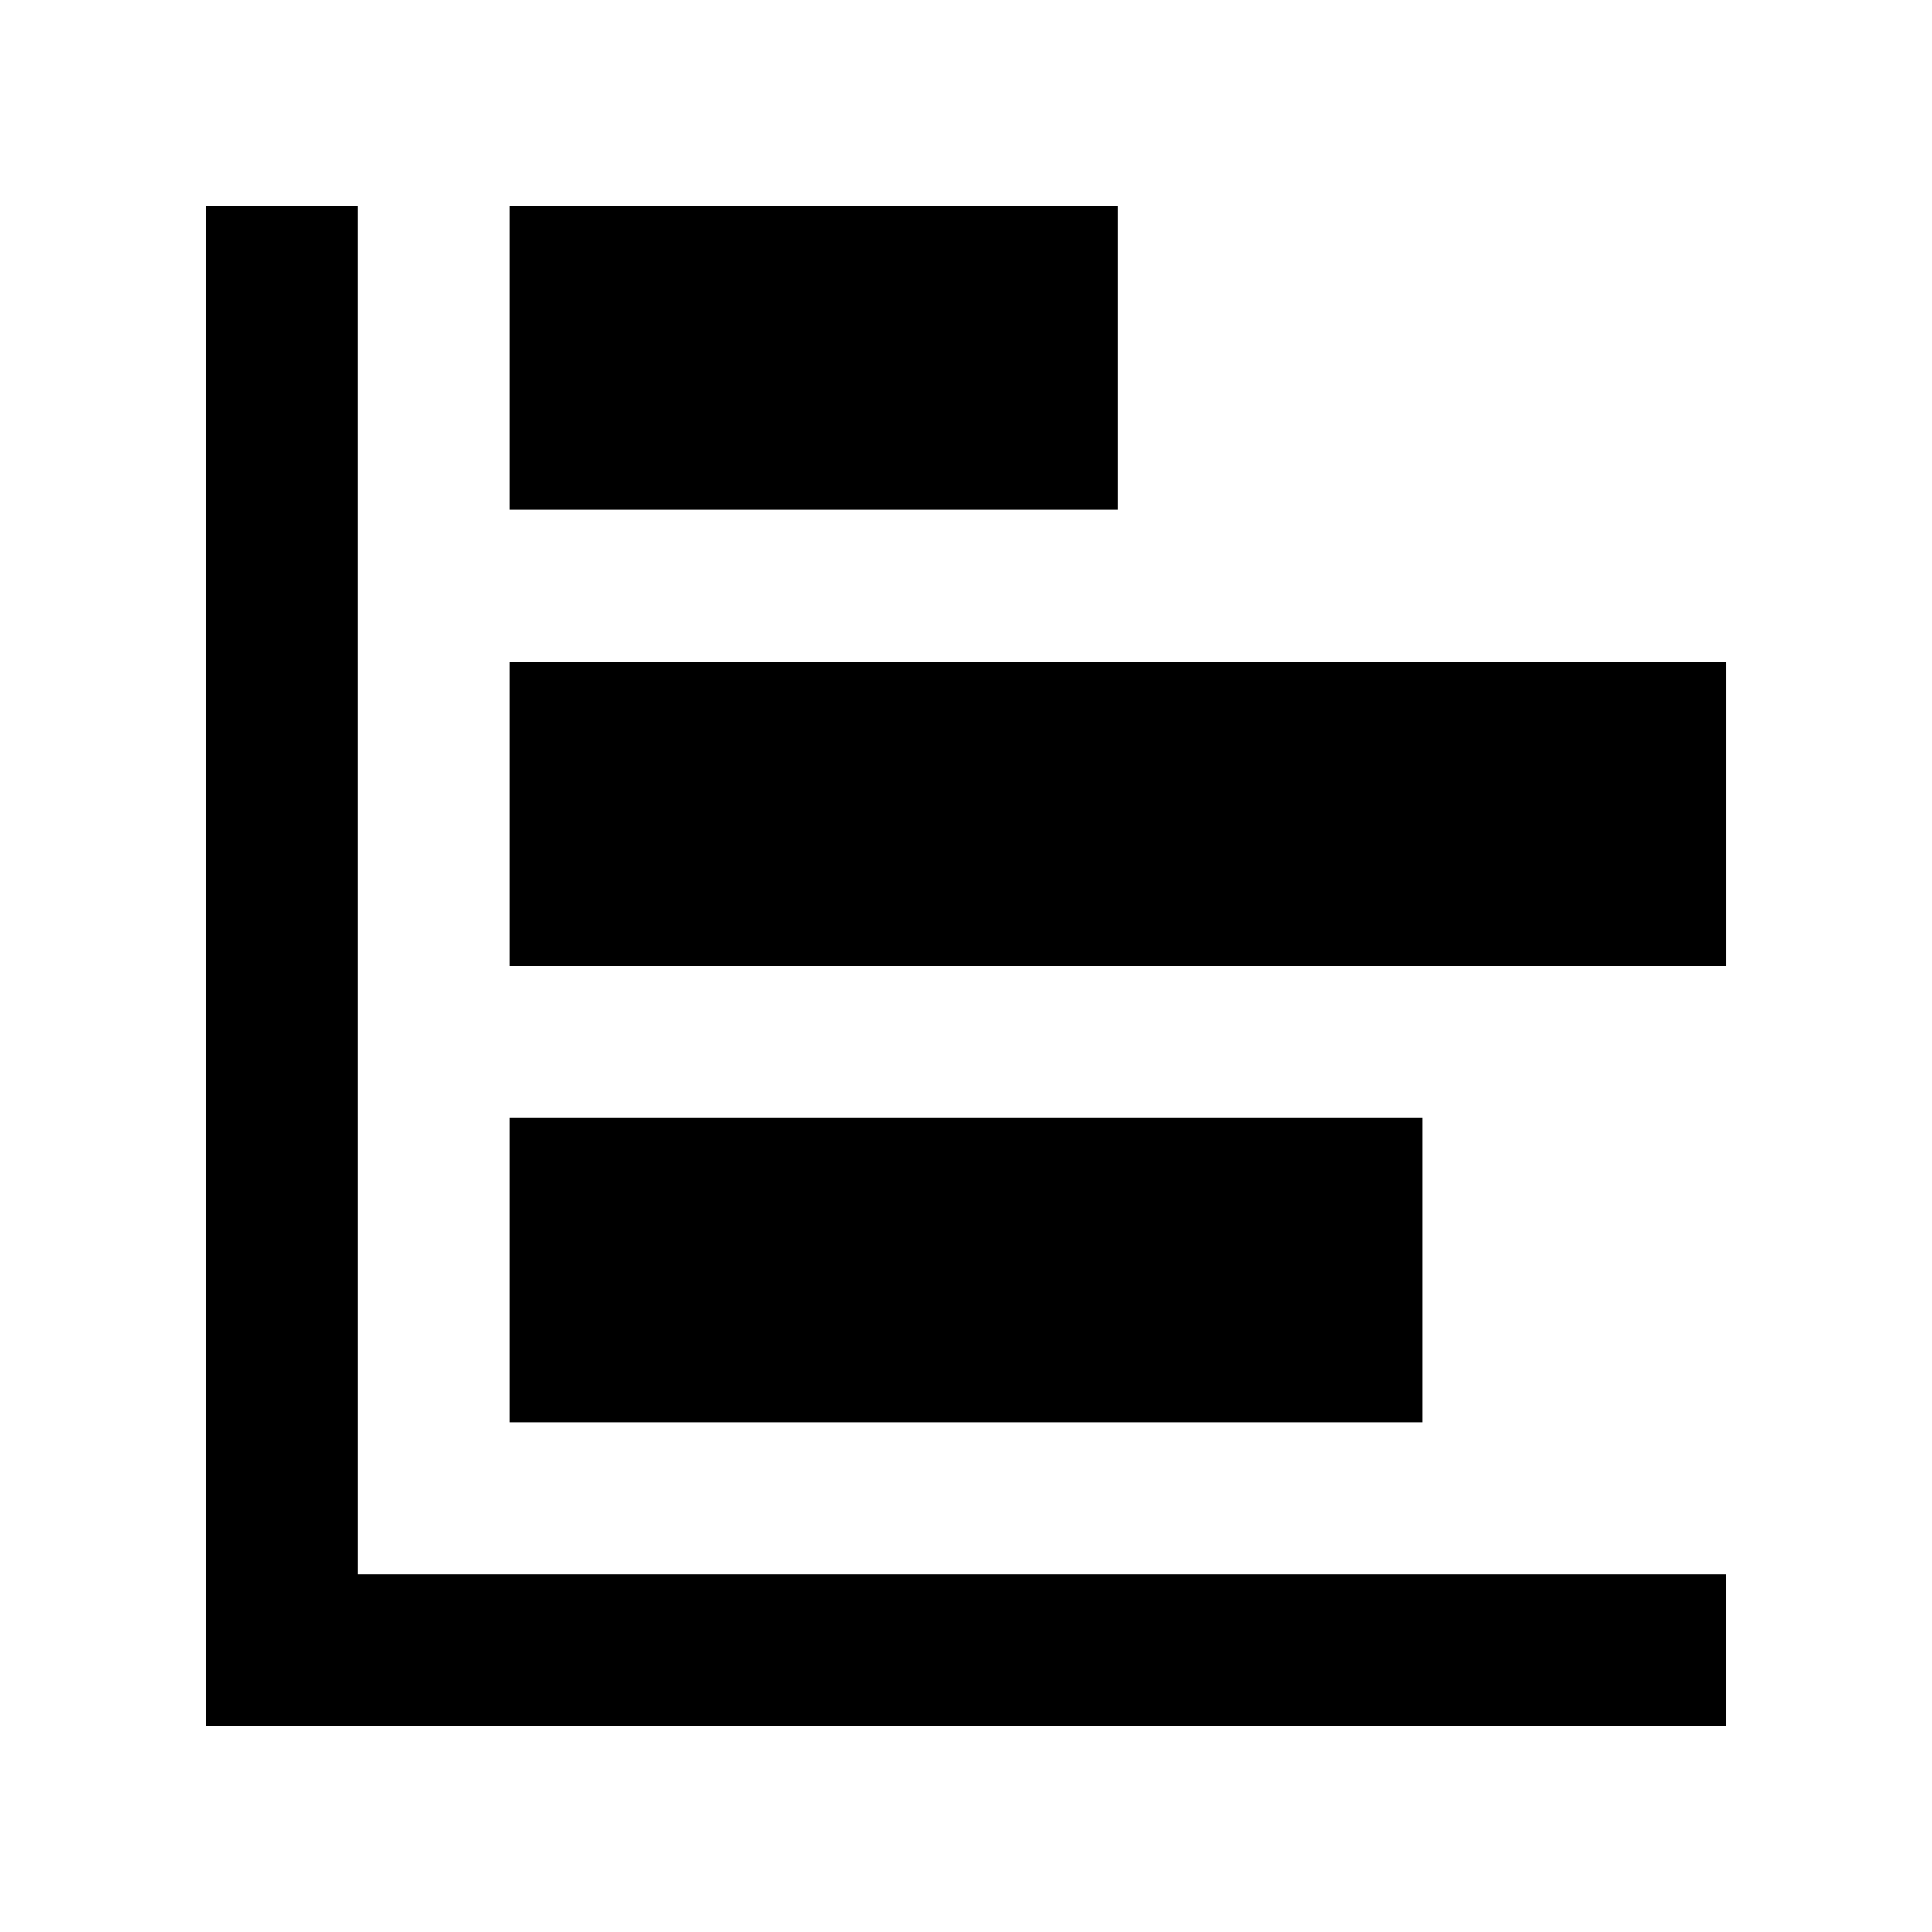
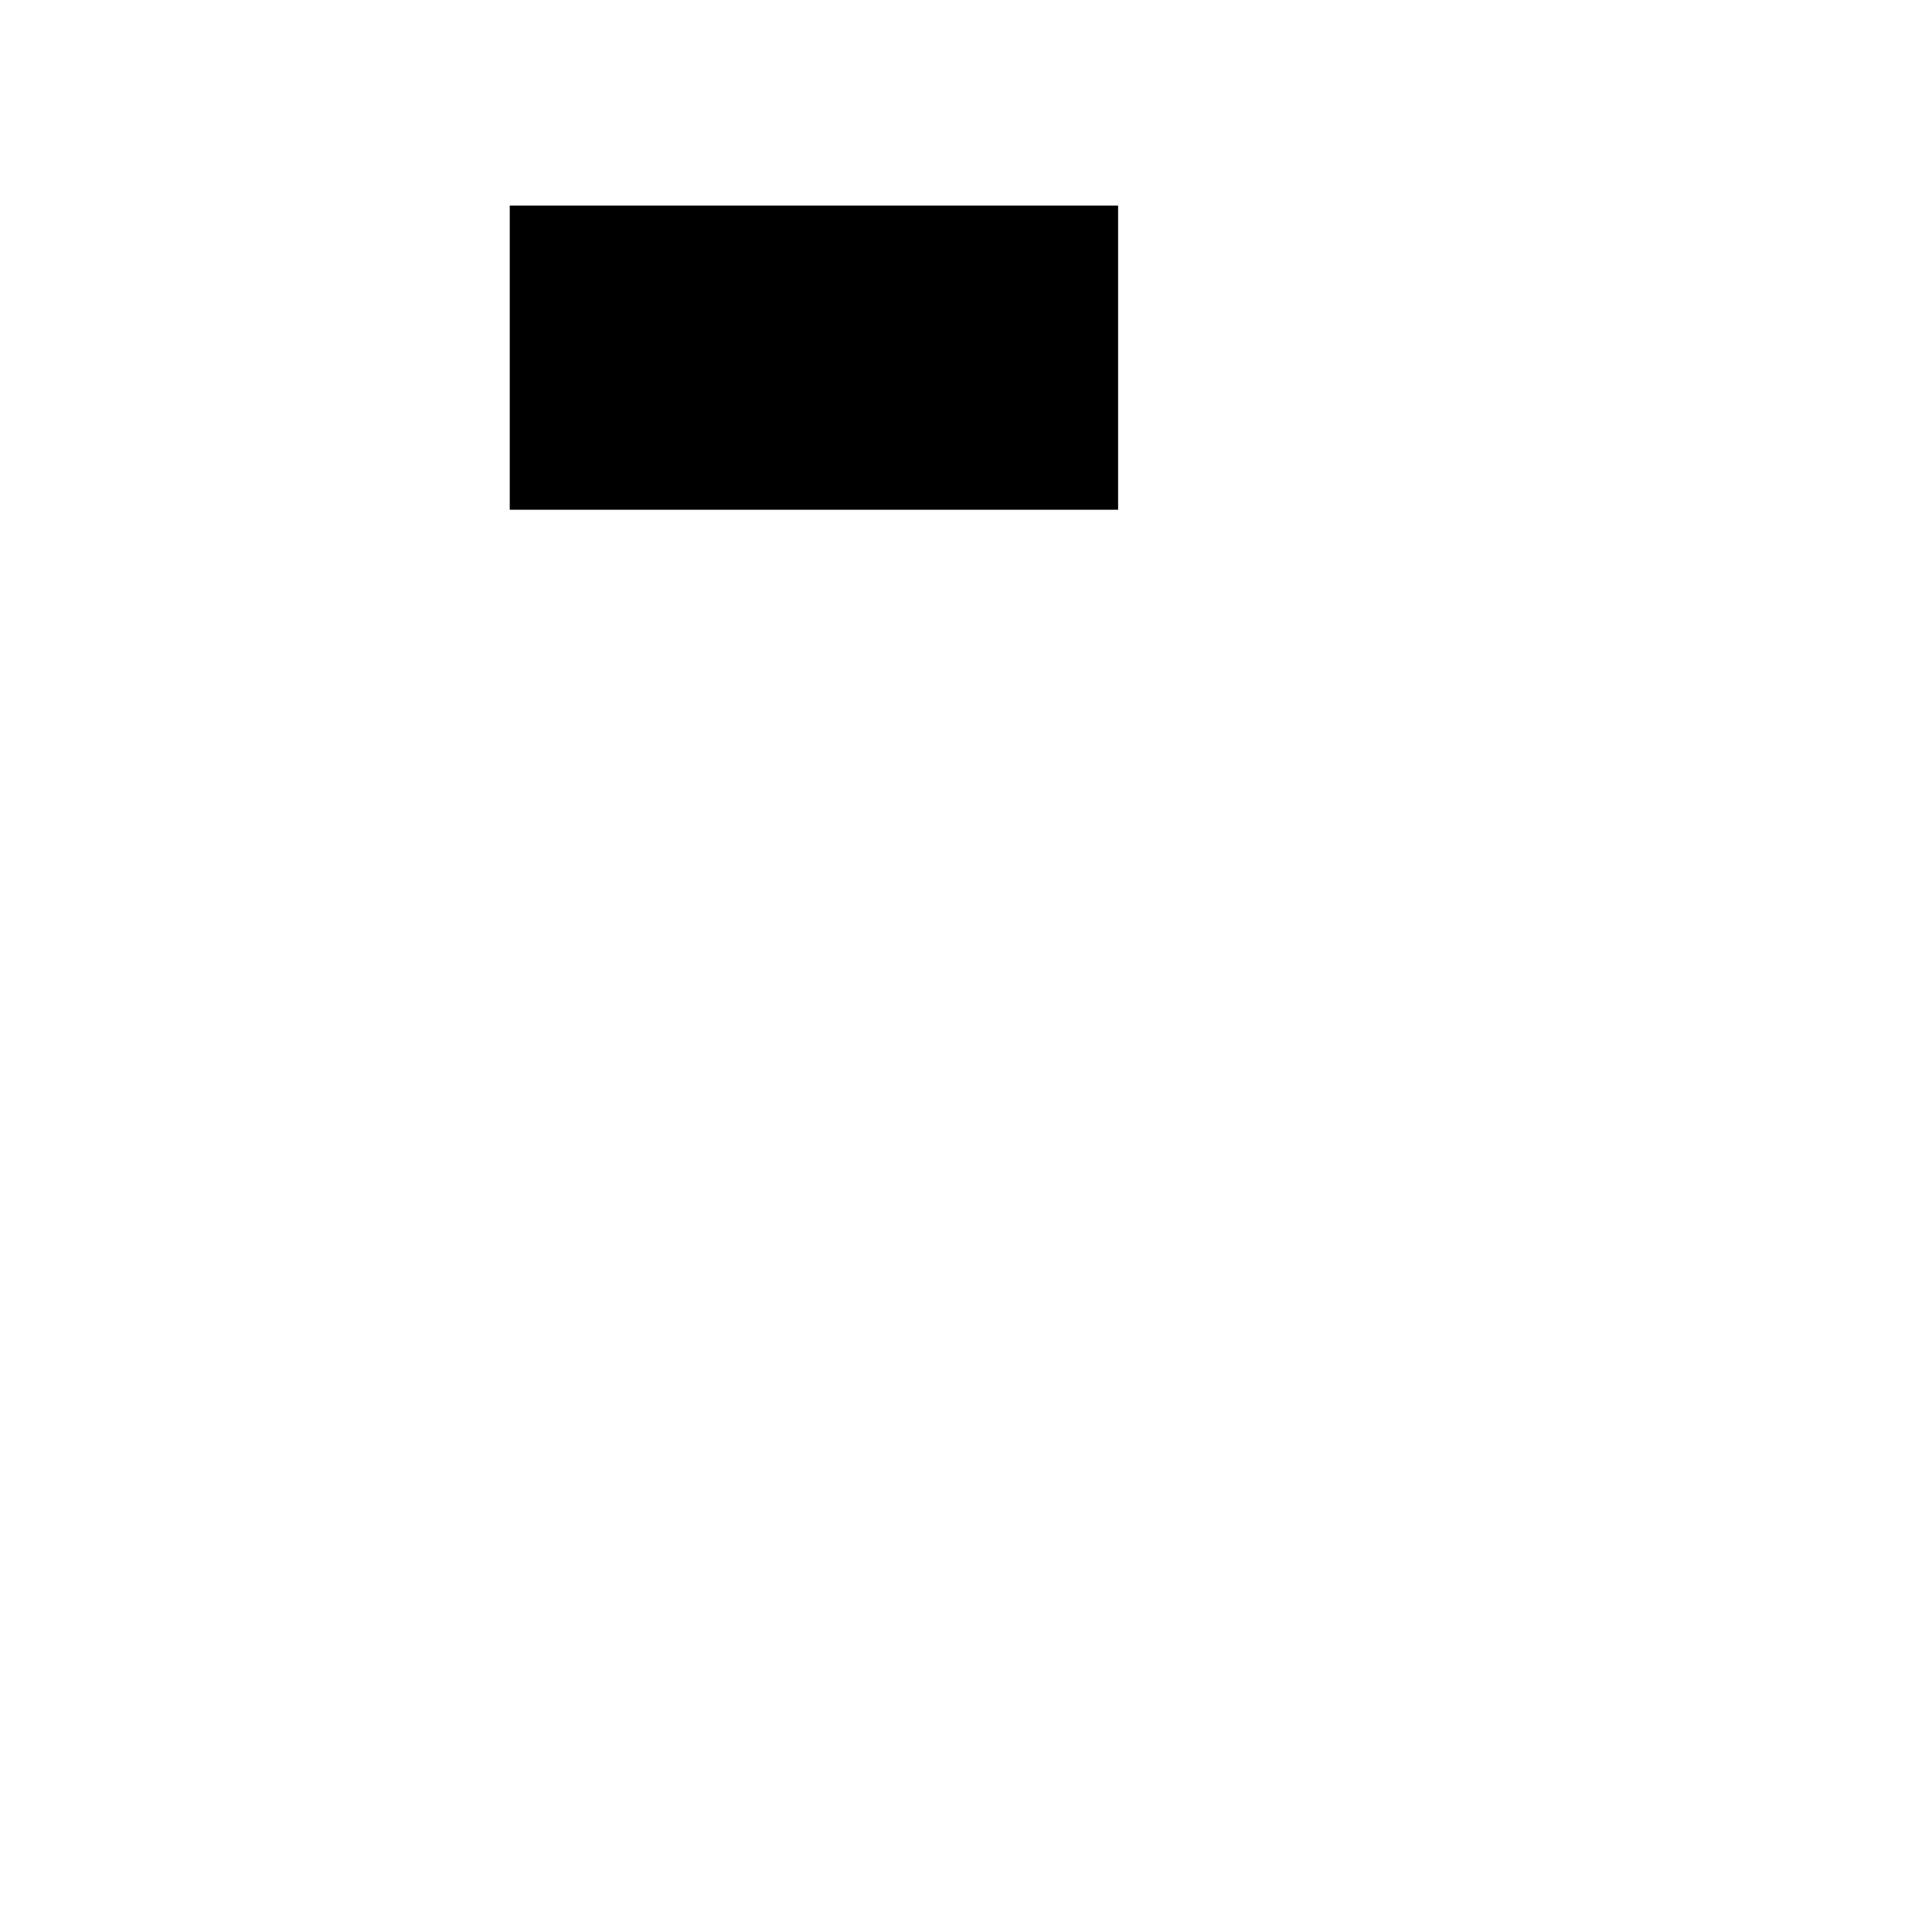
<svg xmlns="http://www.w3.org/2000/svg" fill="#000000" width="800px" height="800px" version="1.1" viewBox="144 144 512 512">
  <g>
-     <path d="m238.78 198.48h-40.305v403.05h403.05v-40.305h-362.74z" />
-     <path d="m279.09 440.3h241.83v80.609h-241.83z" />
-     <path d="m279.09 319.39h322.44v80.609h-322.44z" />
-     <path d="m279.09 198.48h161.22v80.609h-161.22z" />
+     <path d="m279.09 198.48h161.22v80.609h-161.22" />
  </g>
</svg>